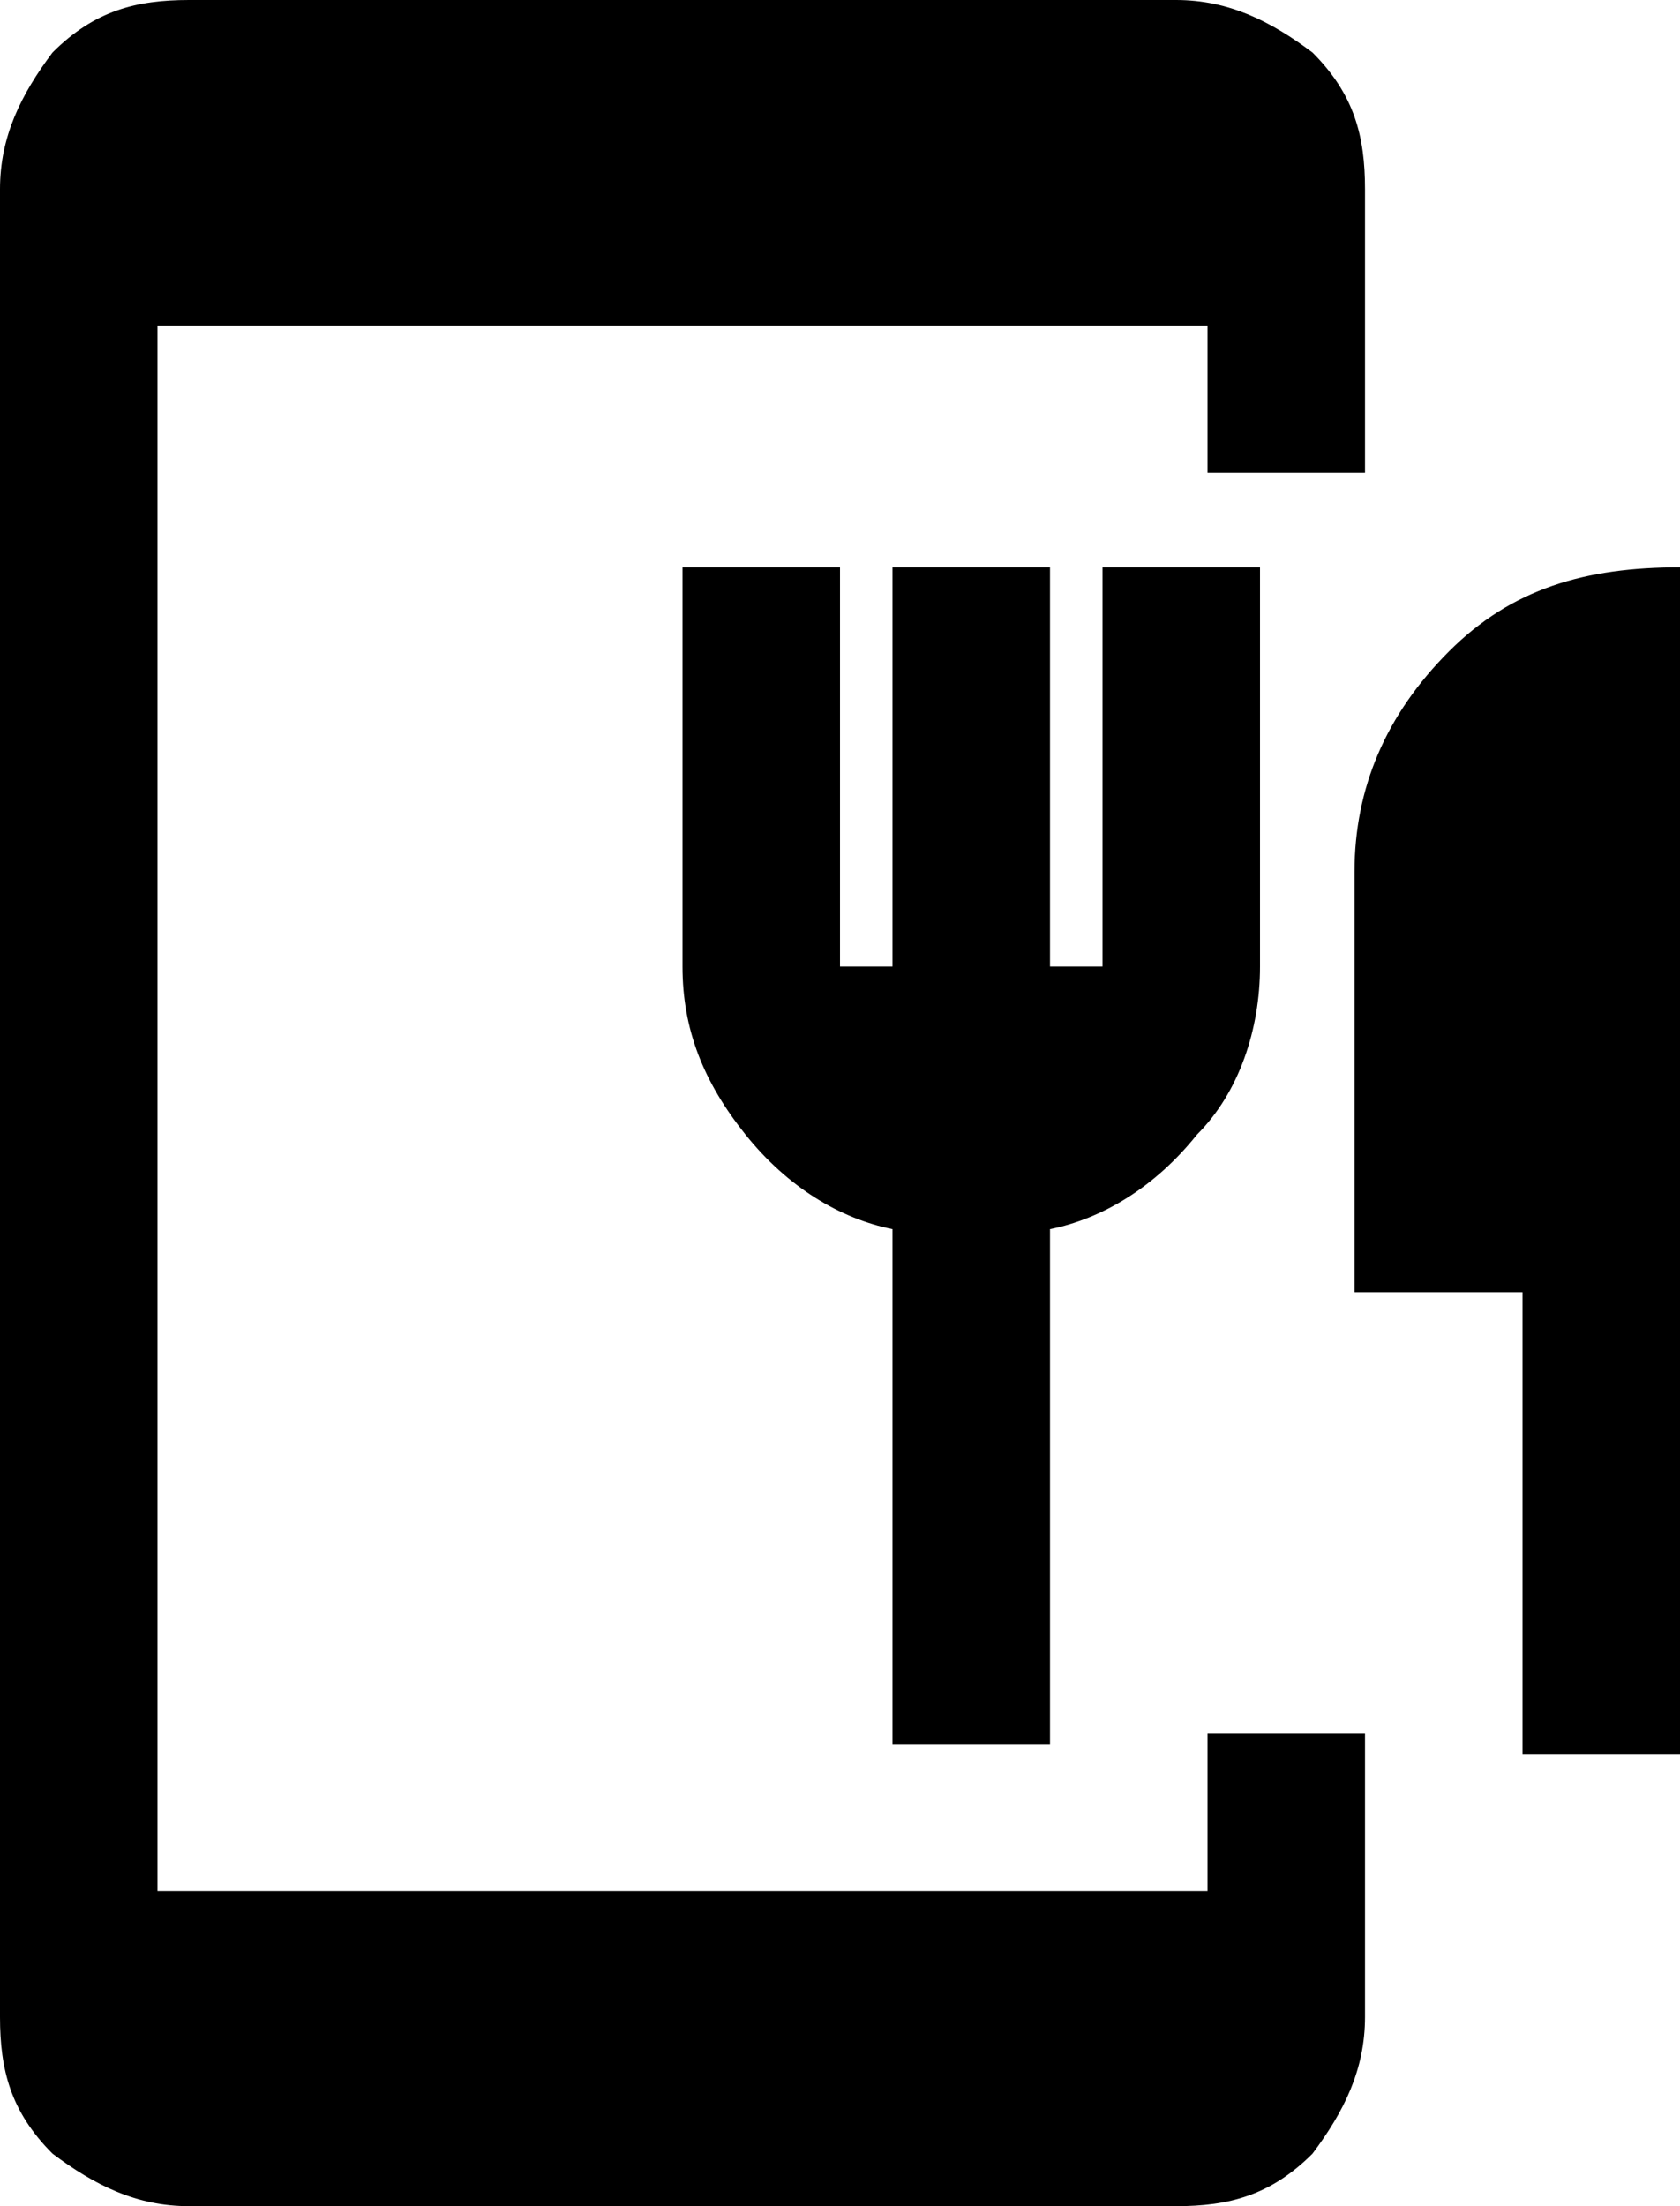
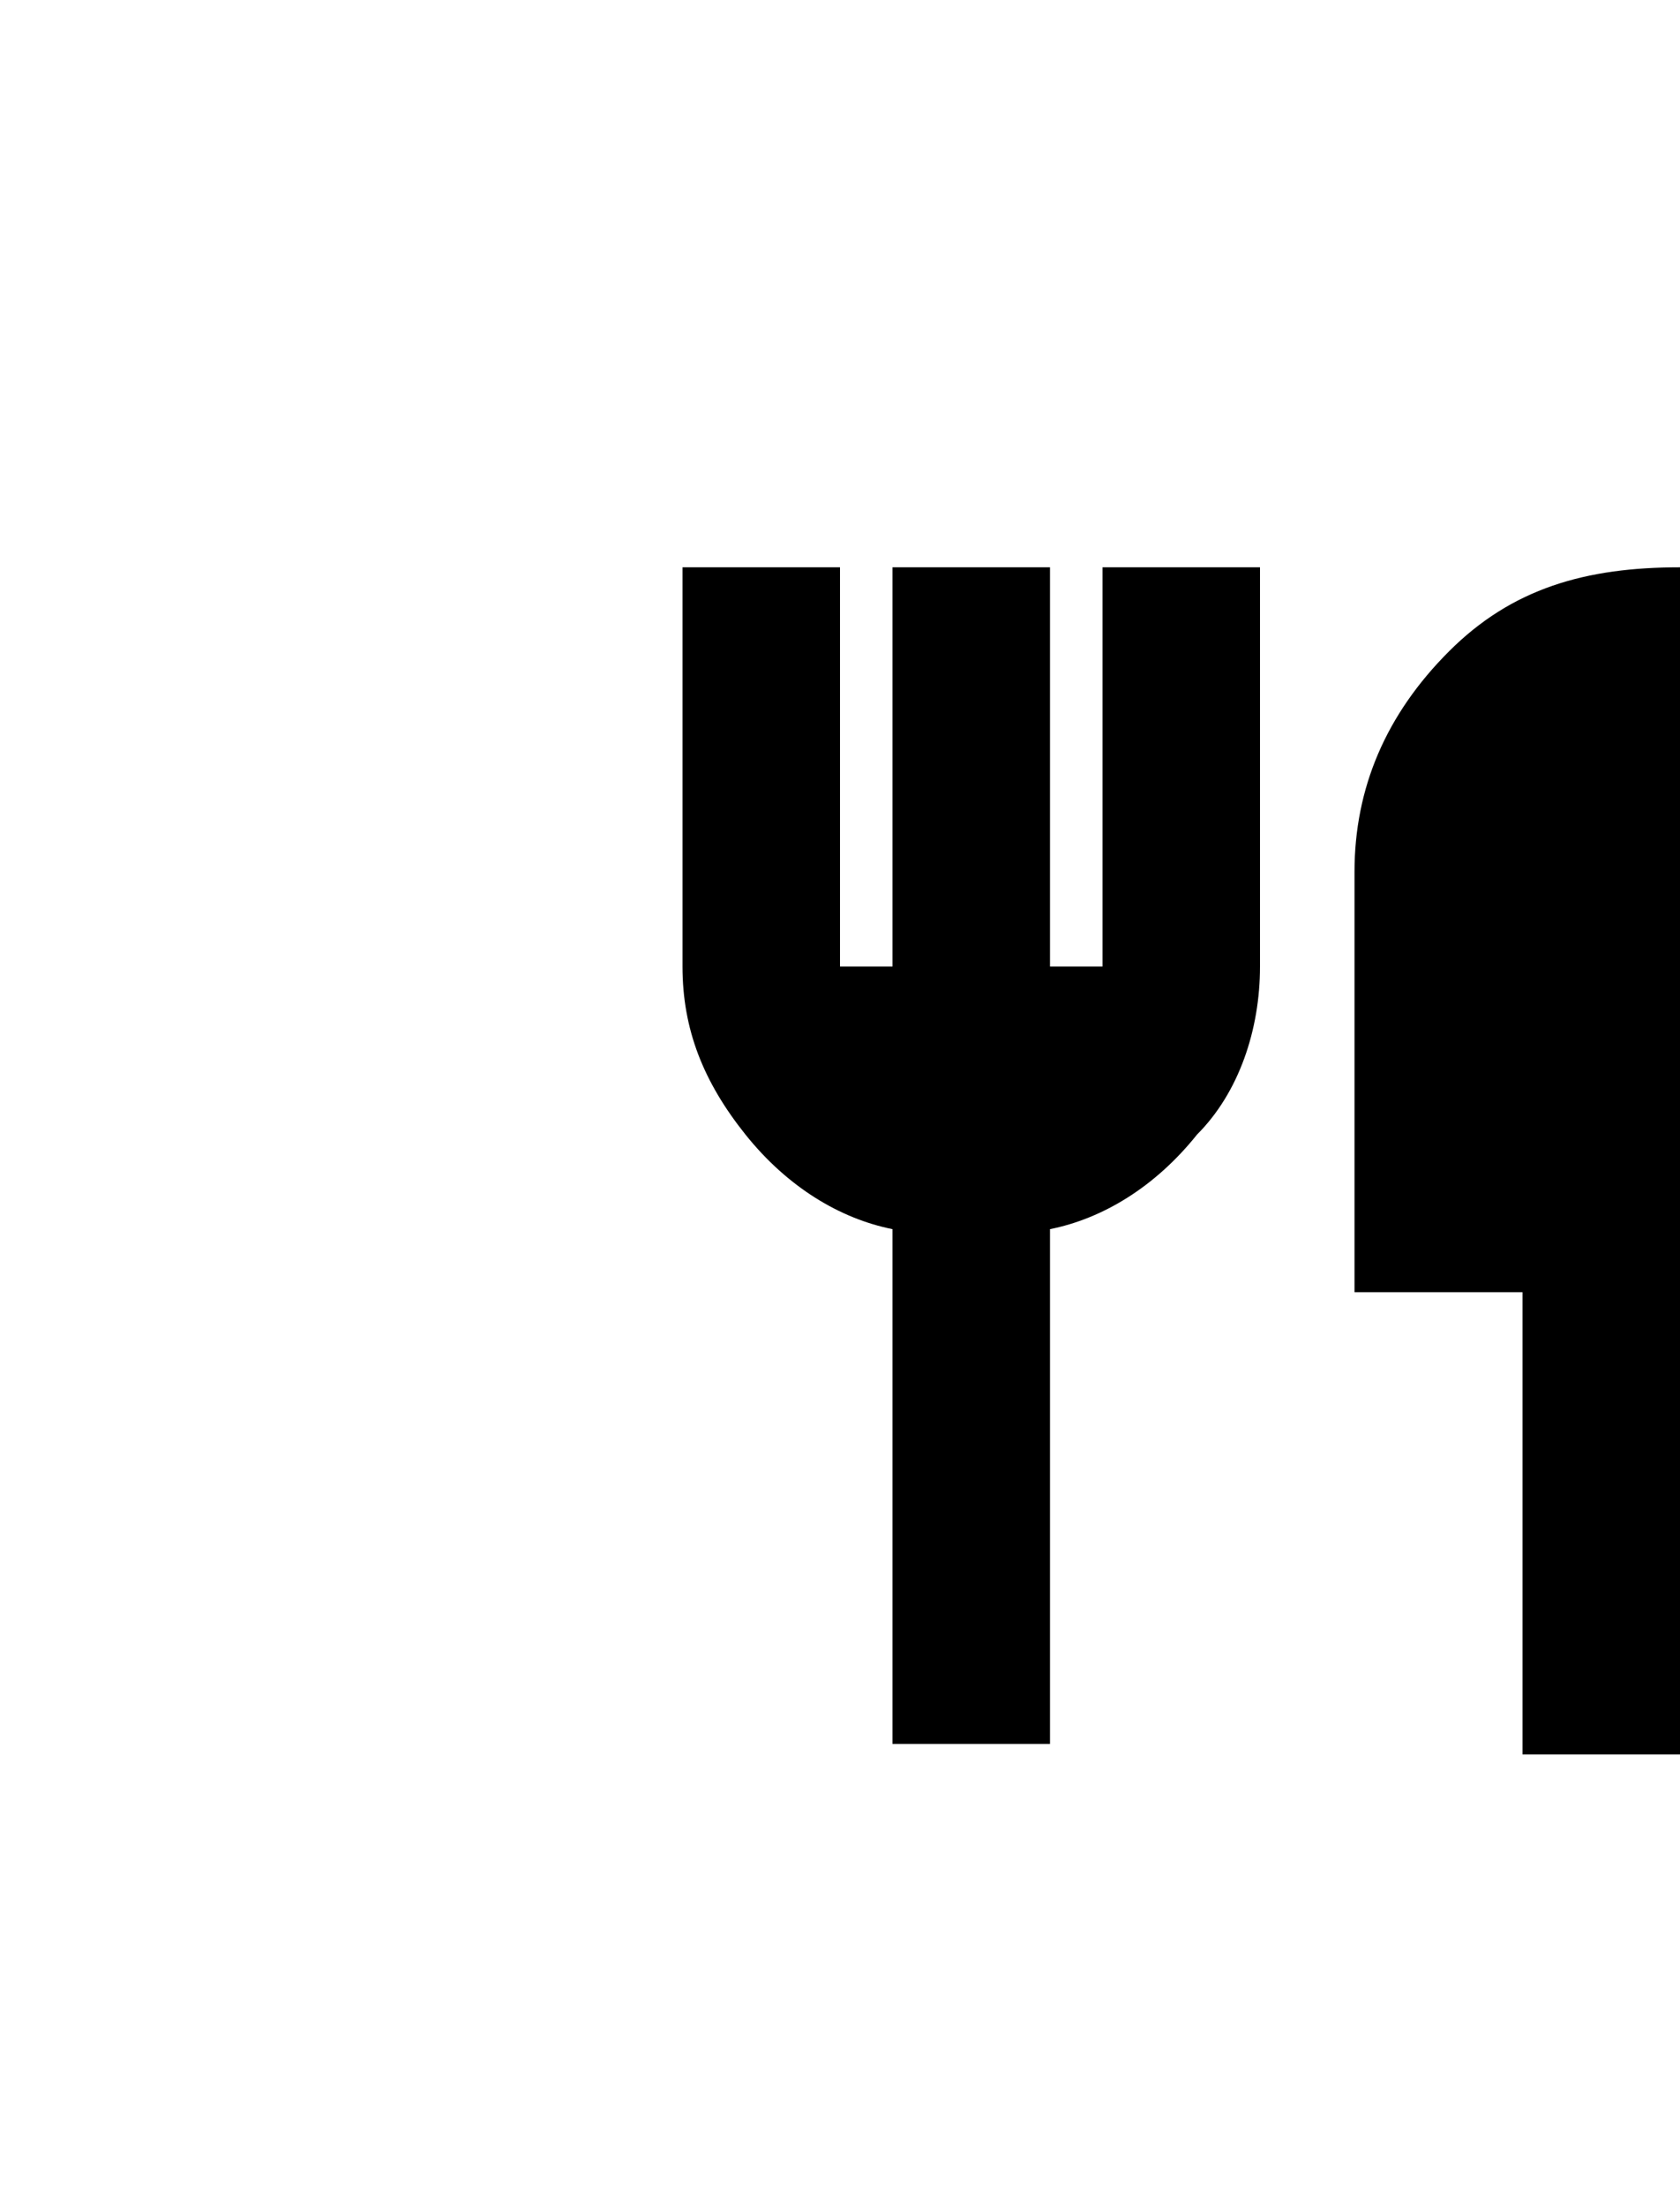
<svg xmlns="http://www.w3.org/2000/svg" id="a" width="16" height="21" viewBox="0 0 16 21">
-   <path d="M11.5,18H1.5V3.1h10v1.4h1.5V1.8c0-.5-.1-.9-.5-1.3-.4-.3-.8-.5-1.3-.5H1.8c-.5,0-.9.1-1.3.5-.3.4-.5.8-.5,1.3v17.4c0,.5.1.9.5,1.3.4.3.8.5,1.3.5h9.4c.5,0,.9-.1,1.3-.5.3-.4.5-.8.5-1.3v-2.7h-1.5v1.5Z" />
  <path d="M13.8,6.2c-.6.6-.9,1.3-.9,2.1v4h1.6v4.4h1.5V5.4c-.9,0-1.6.2-2.2.8Z" />
  <path d="M10,16.6v-4.9c.5-.1,1-.4,1.4-.9.4-.4.6-1,.6-1.6v-3.8h-1.5v3.8h-.5v-3.8h-1.5v3.8h-.5v-3.8h-1.5v3.8c0,.6.2,1.1.6,1.6s.9.8,1.4.9v4.9h1.5Z" />
</svg>